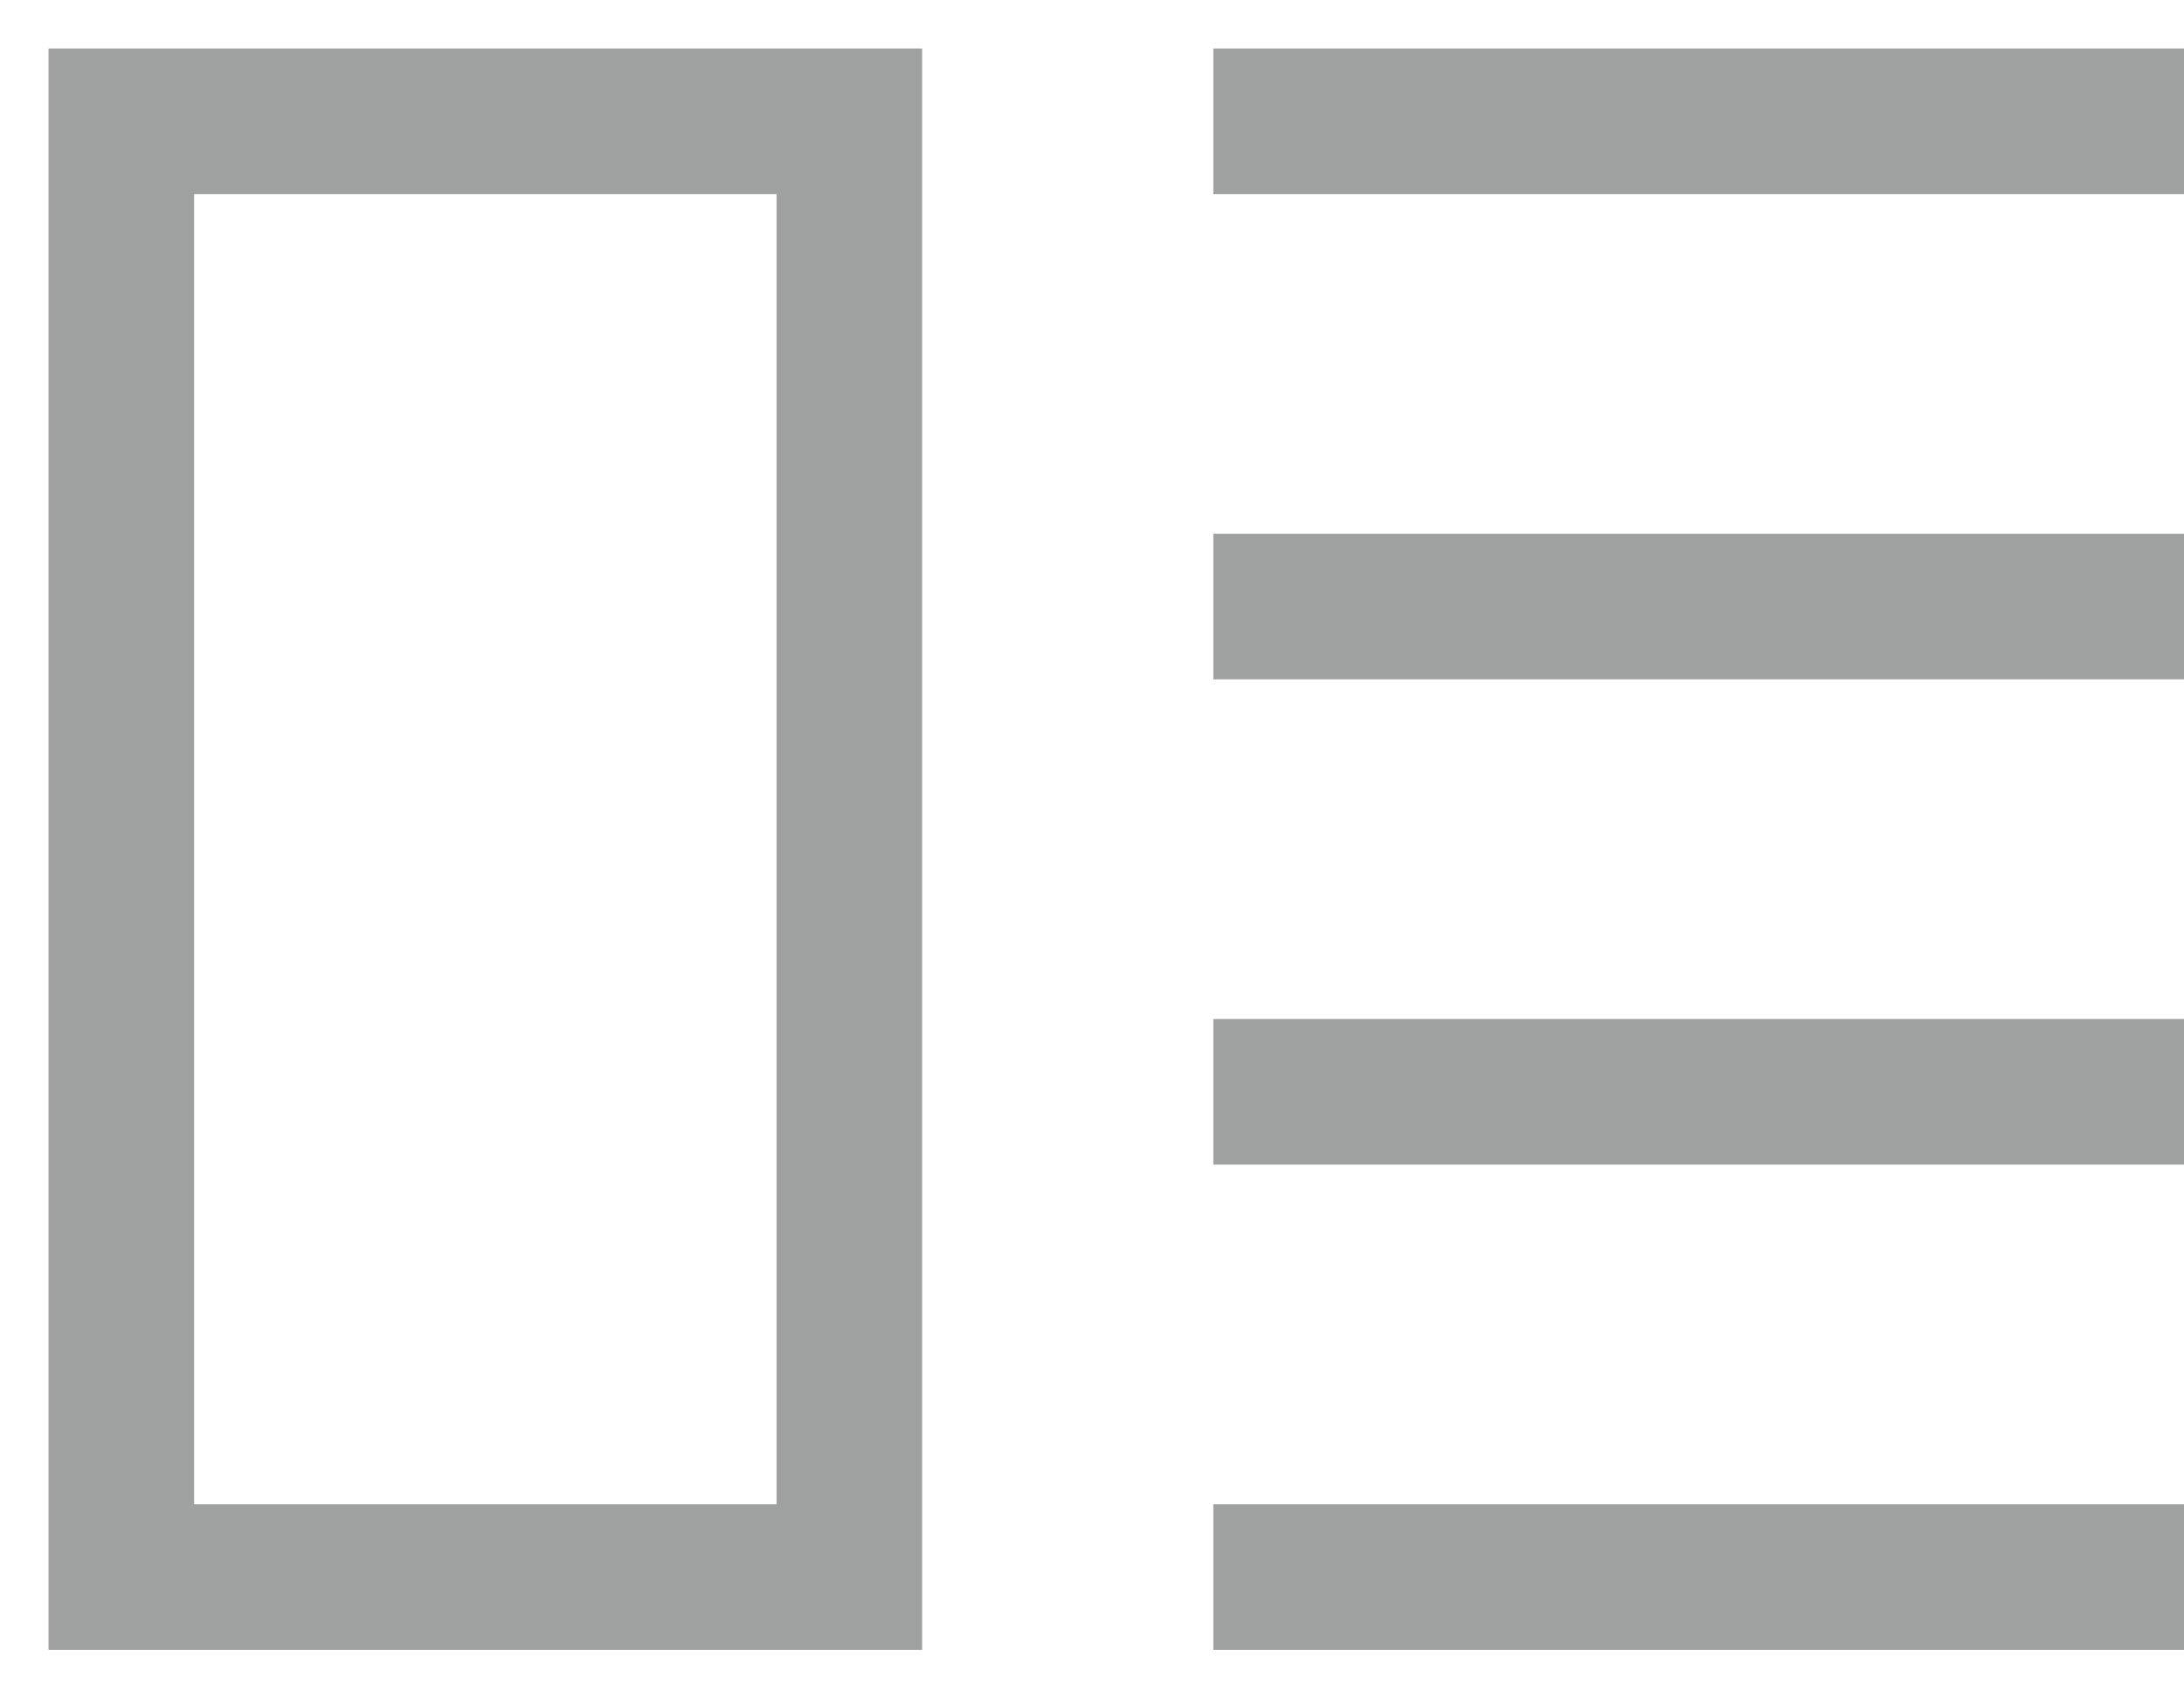
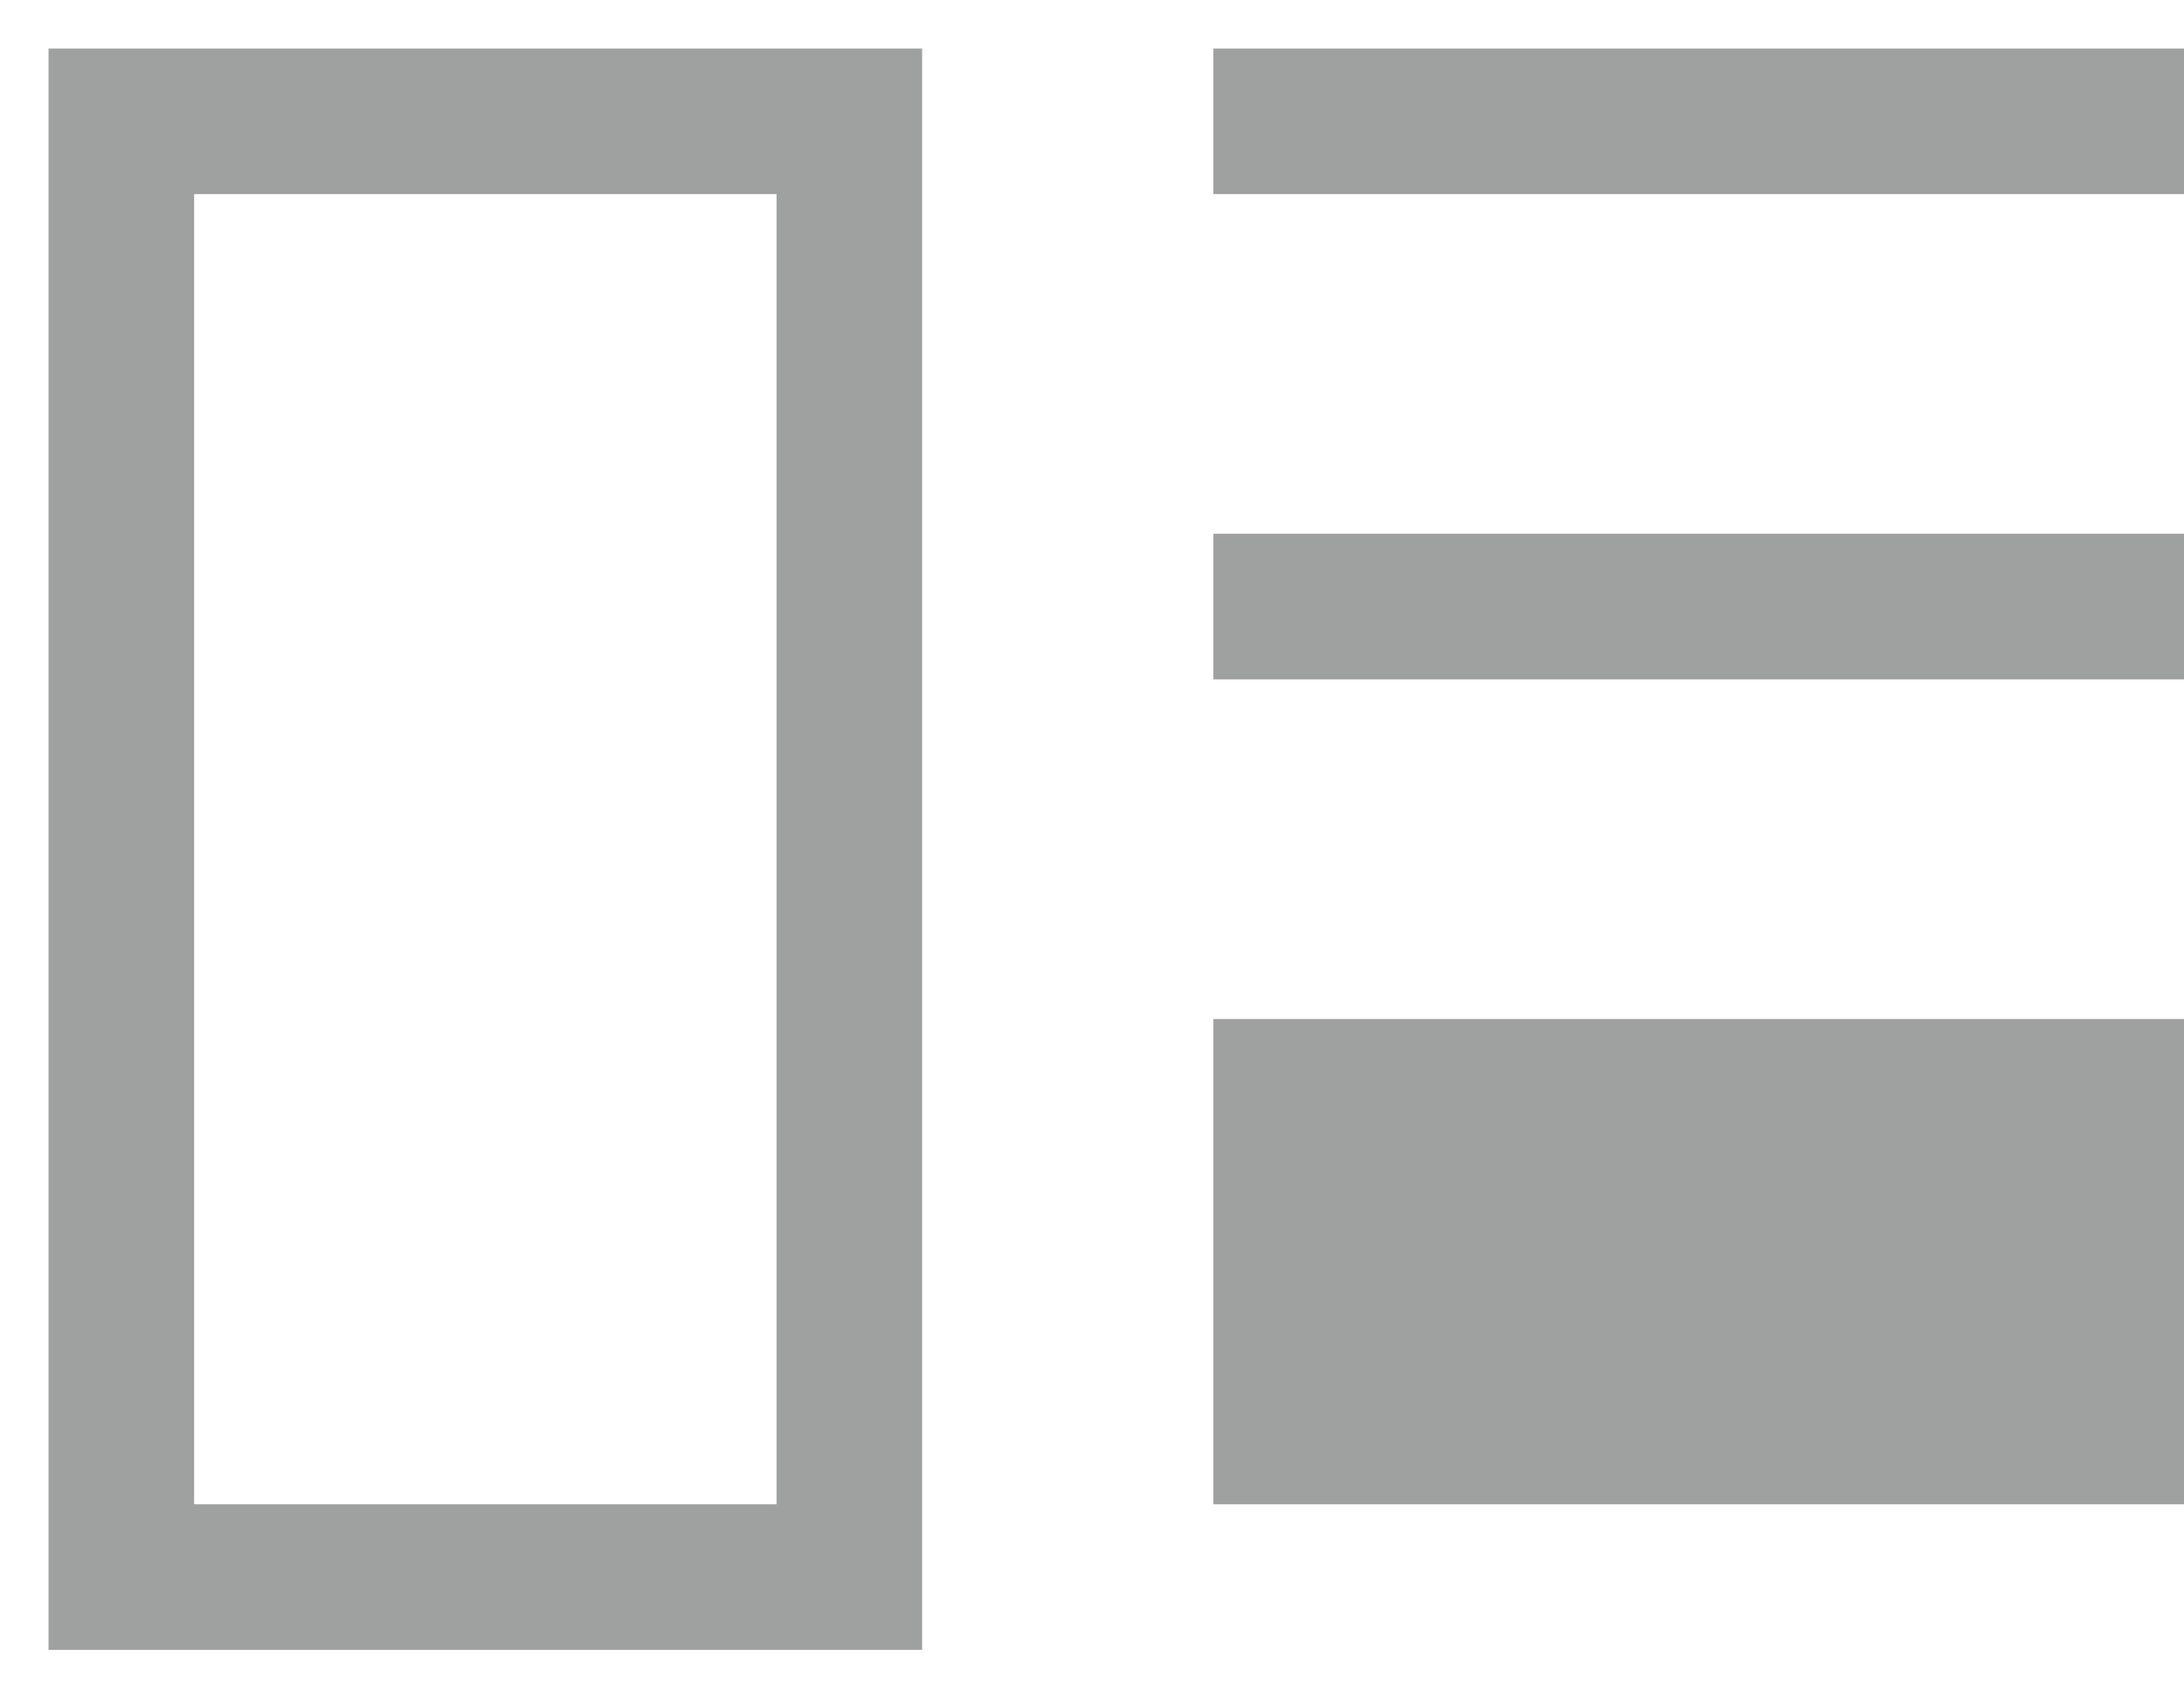
<svg xmlns="http://www.w3.org/2000/svg" width="18" height="14" viewBox="0 0 18 14" fill="none">
-   <path fill-rule="evenodd" clip-rule="evenodd" d="M10 1.6H18V0.4H10V1.6ZM7.6 0.4H0.4V13.6H7.6V0.4ZM6.4 1.6V12.4H1.6V1.6H6.4ZM10 5.6H18V4.4H10V5.6ZM10 9.6H18V8.4H10V9.6ZM10 13.6H18V12.4H10V13.6Z" fill="#9FA0A0" />
+   <path fill-rule="evenodd" clip-rule="evenodd" d="M10 1.6H18V0.4H10V1.6ZM7.6 0.4H0.4V13.6H7.6V0.4ZM6.4 1.6V12.4H1.6V1.6H6.4ZM10 5.6H18V4.4H10V5.6ZM10 9.6H18V8.4H10V9.6ZH18V12.4H10V13.6Z" fill="#9FA0A0" />
</svg>